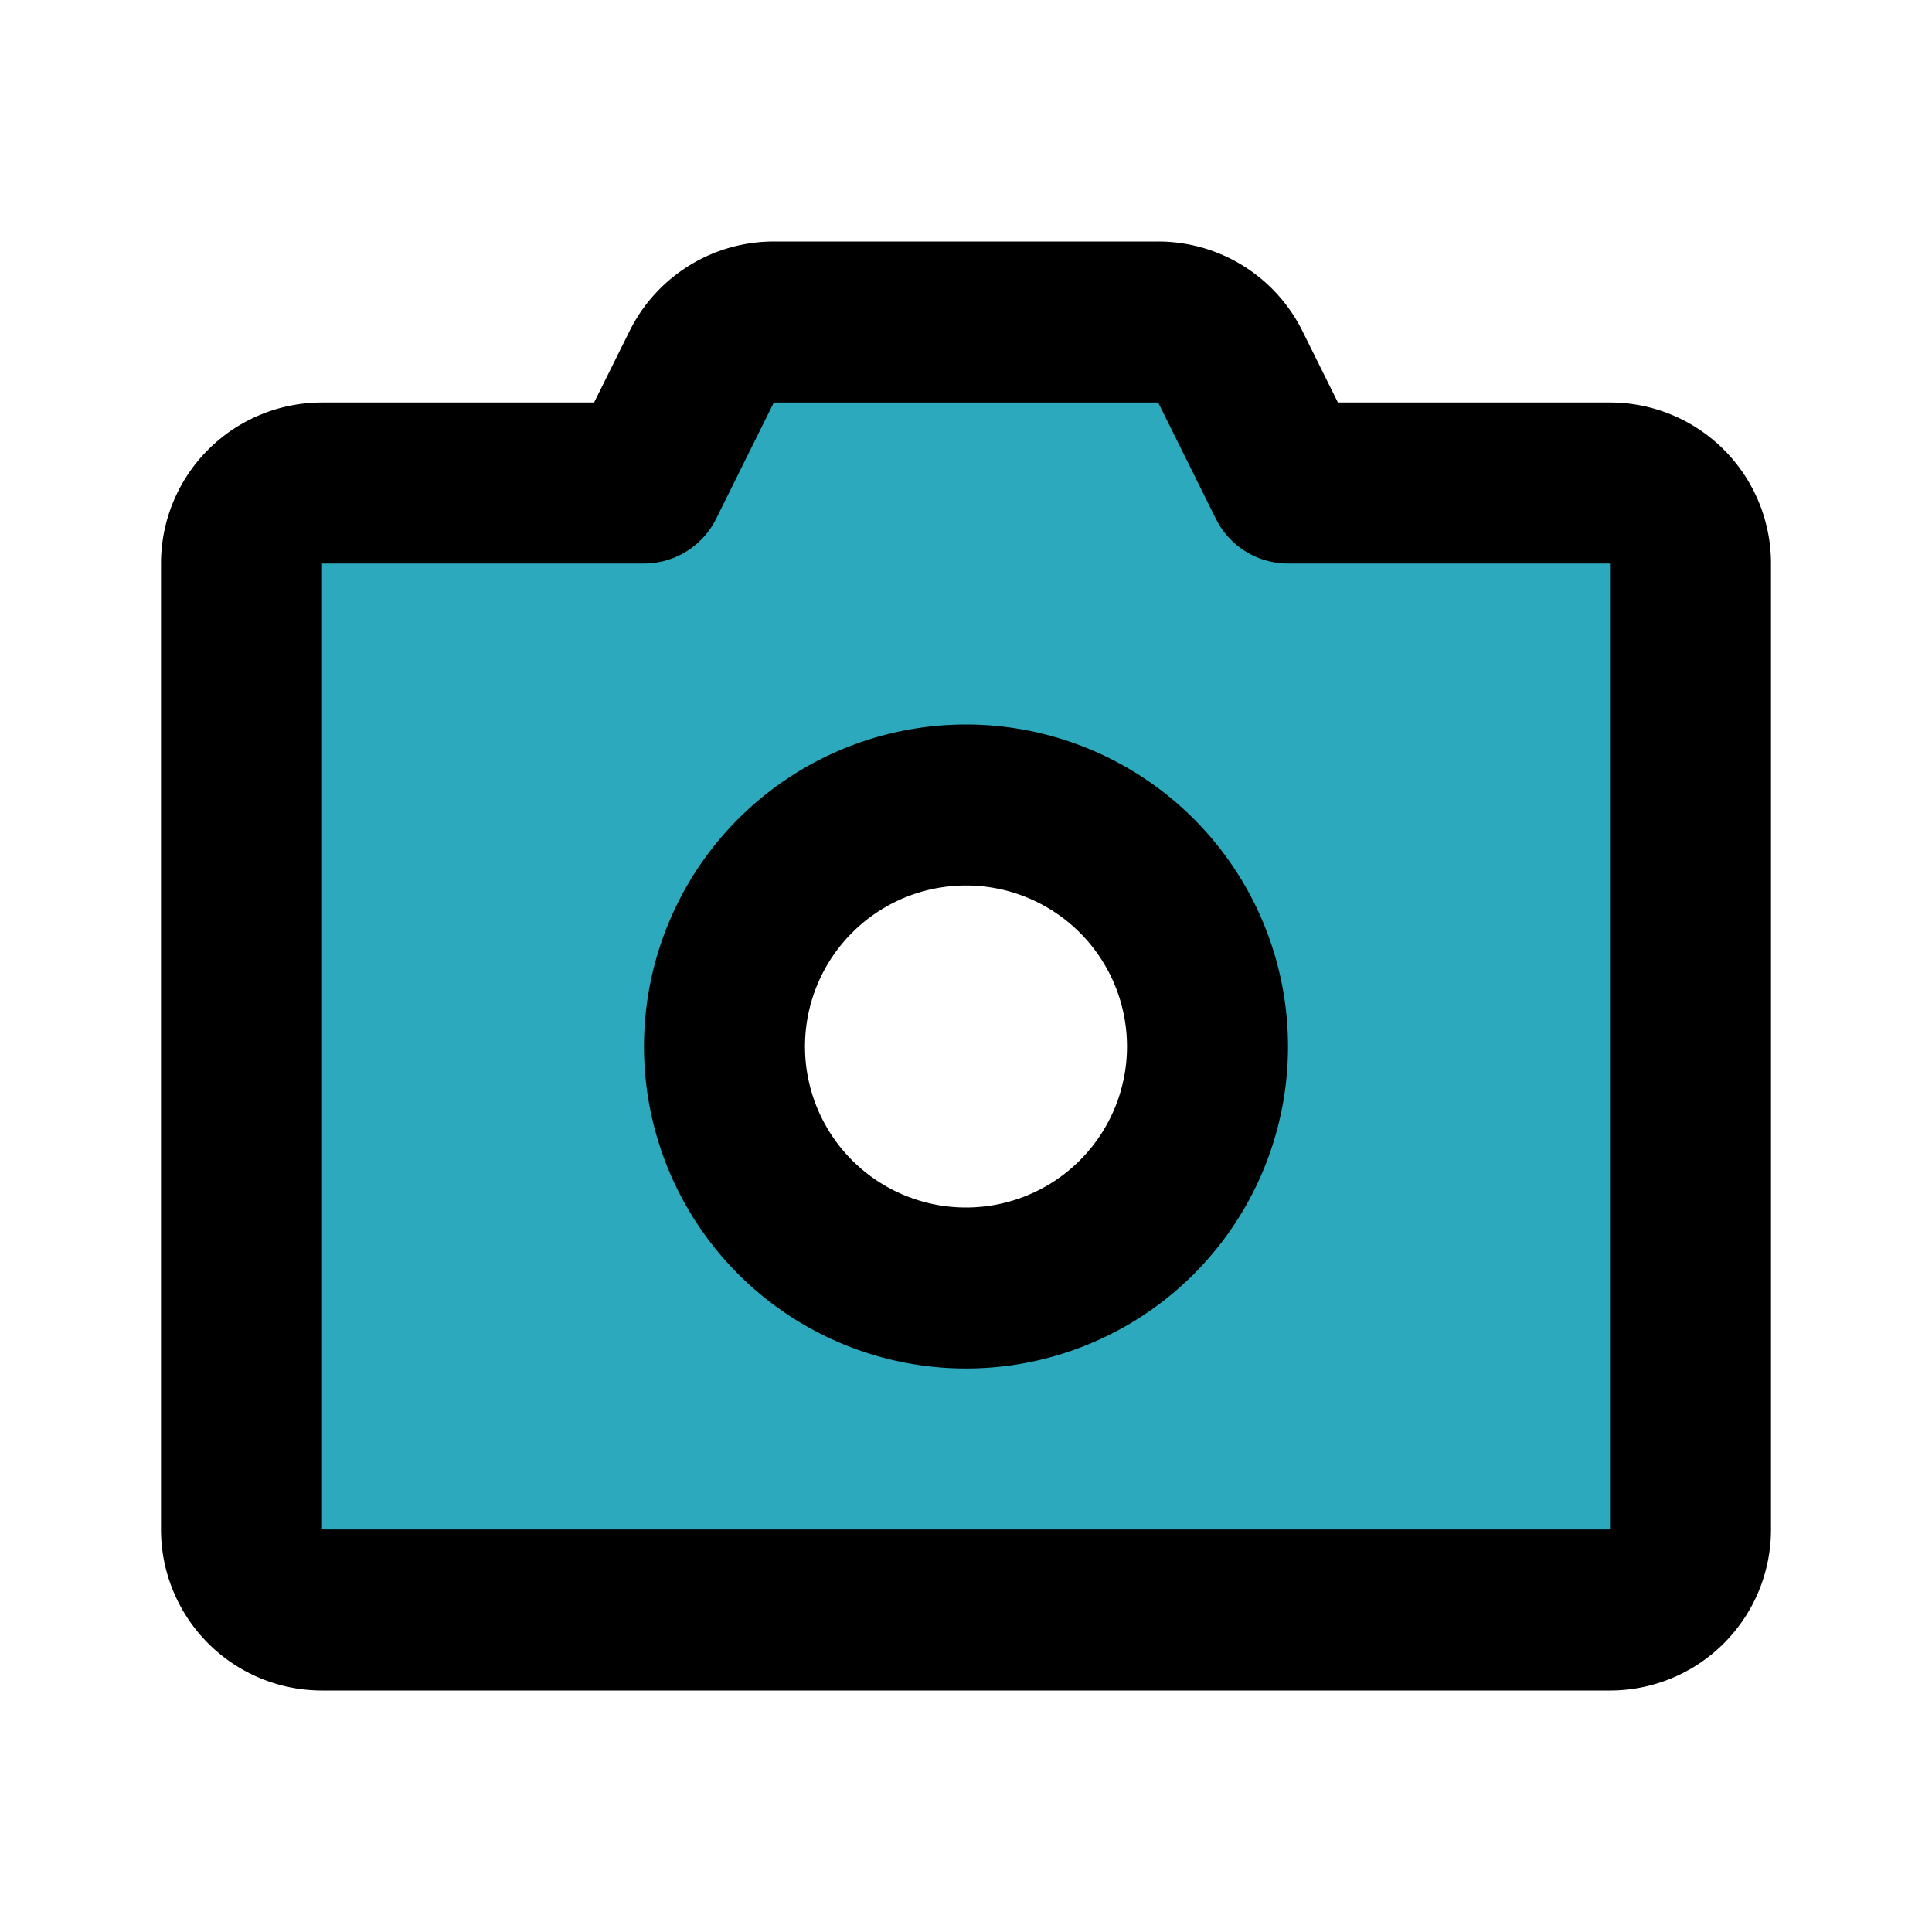
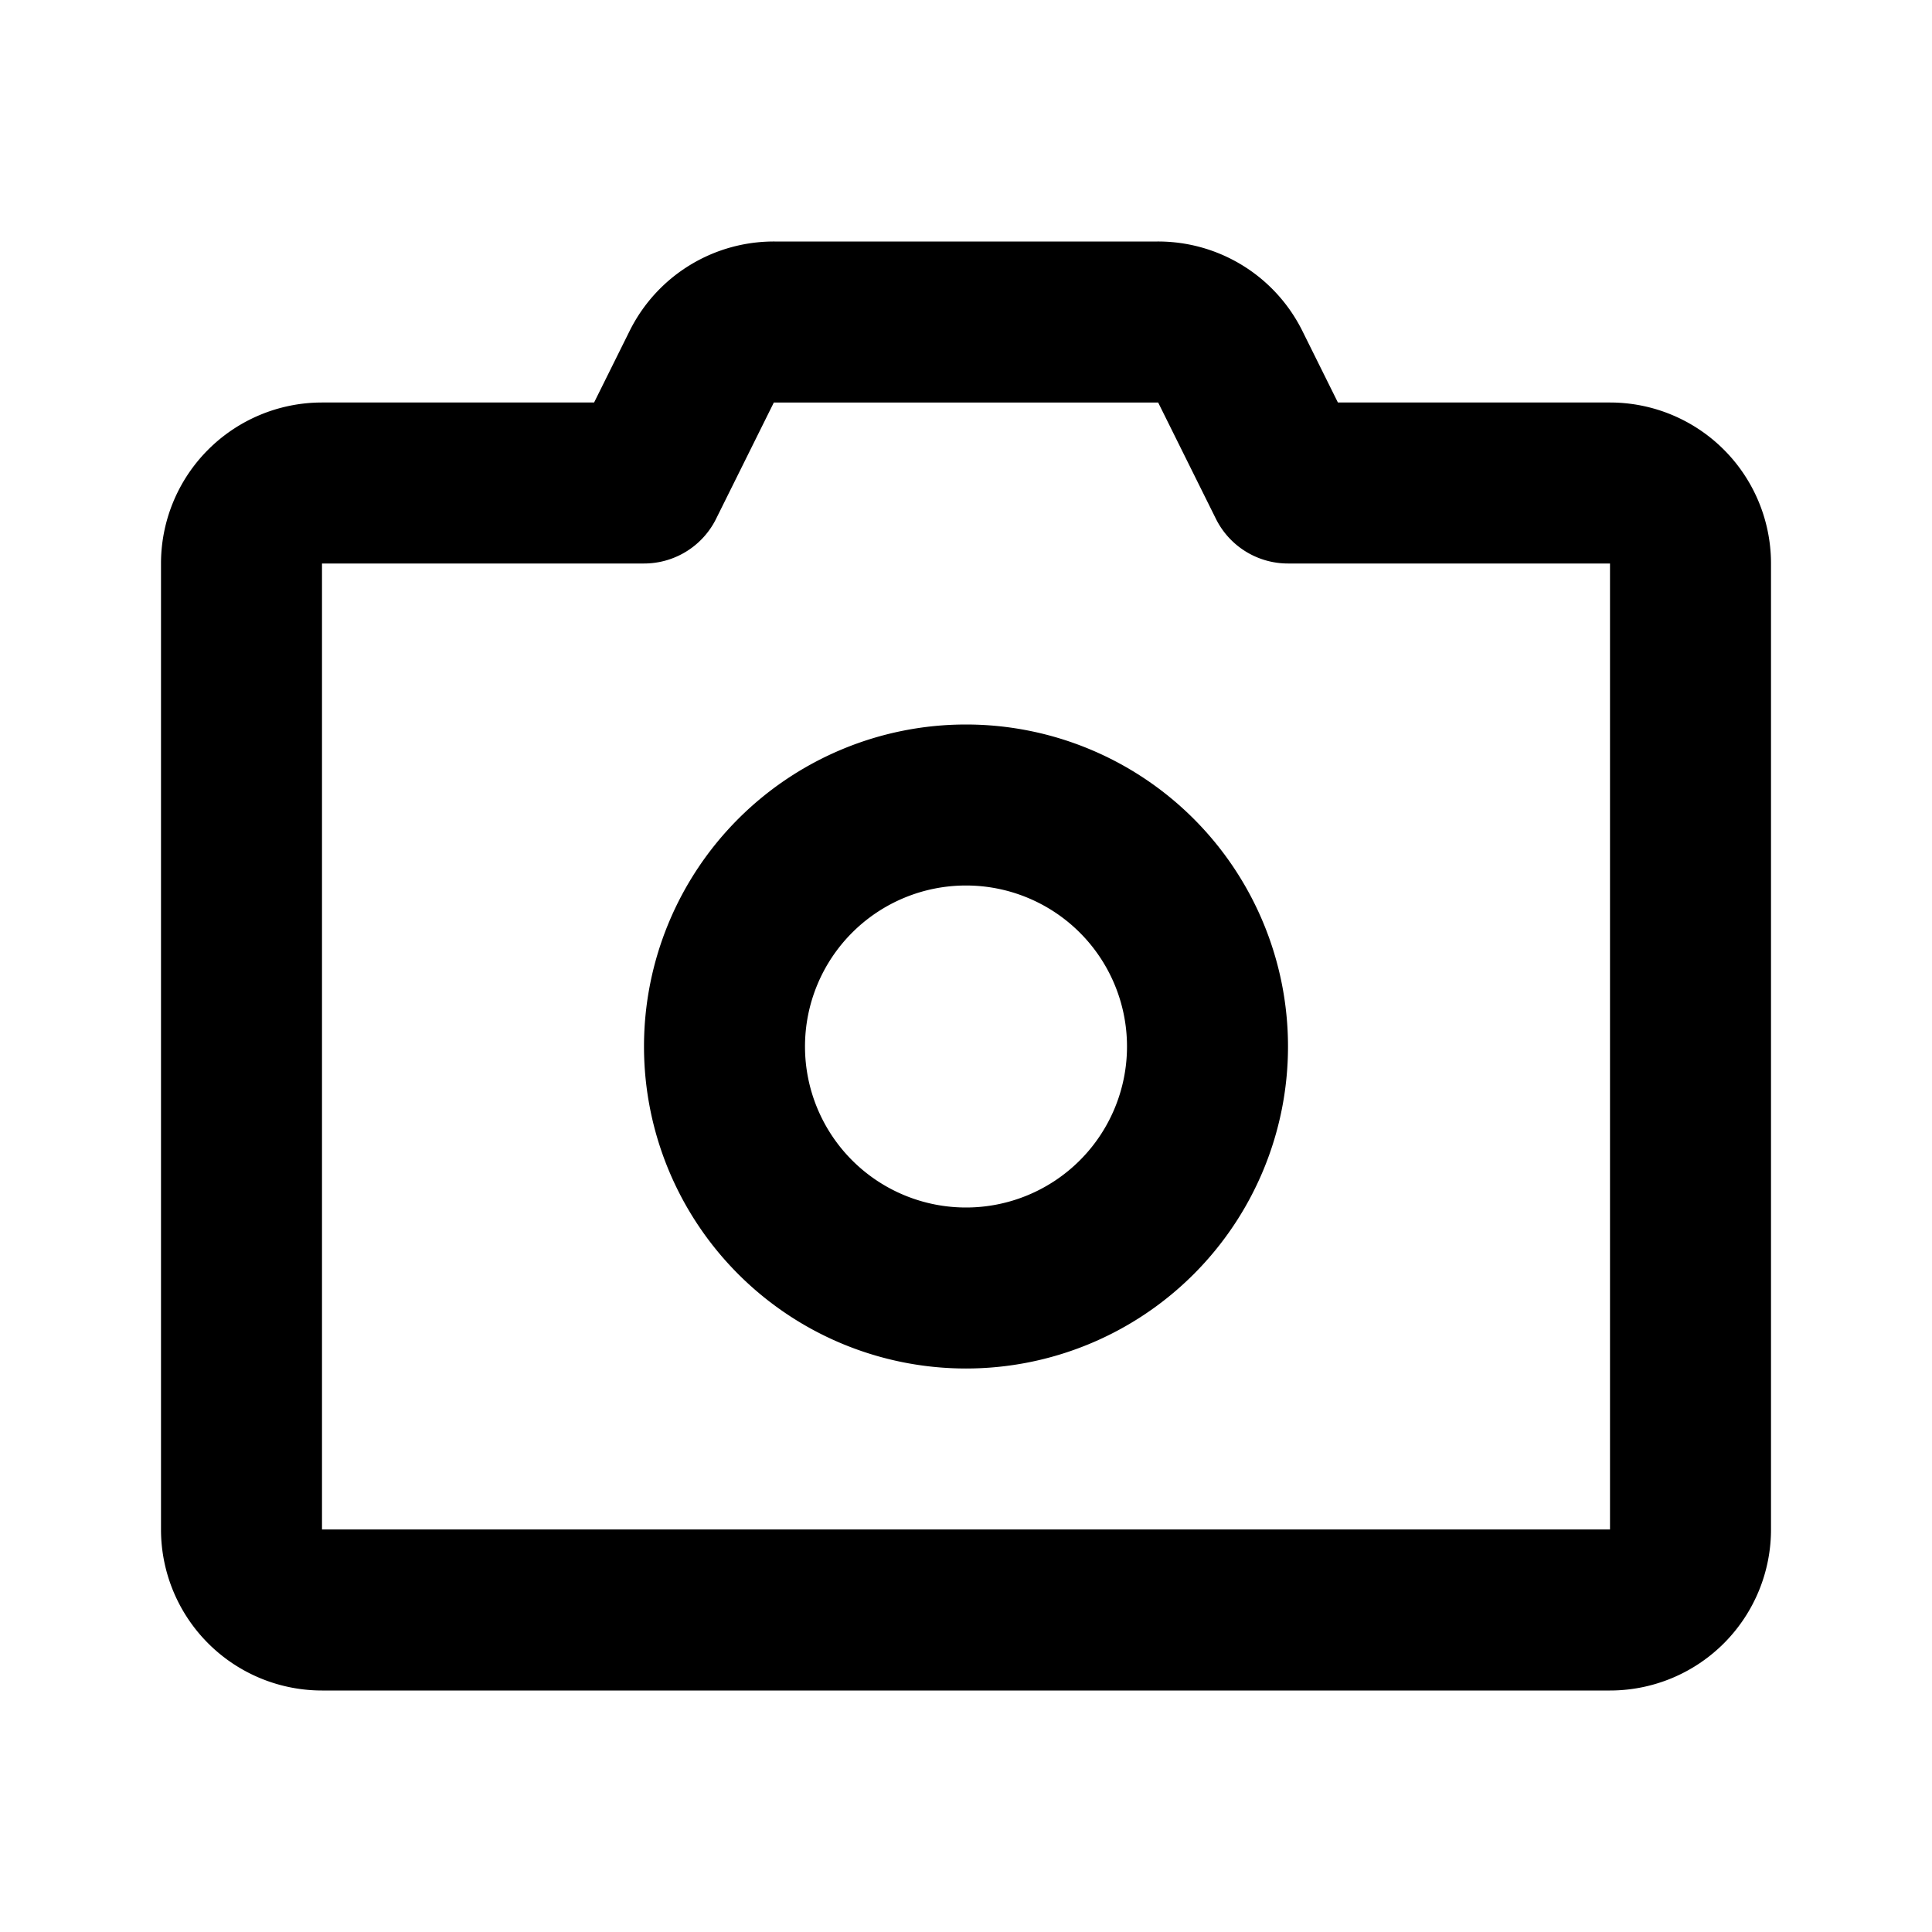
<svg xmlns="http://www.w3.org/2000/svg" fill="#000000" width="800px" height="800px" viewBox="0 0 24 24" id="photo-camera" data-name="Flat Line" class="icon flat-line">
-   <path id="secondary" d="M20,6H16l-.72-1.45a1,1,0,0,0-.9-.55H9.62a1,1,0,0,0-.9.55L8,6H4A1,1,0,0,0,3,7V19a1,1,0,0,0,1,1H20a1,1,0,0,0,1-1V7A1,1,0,0,0,20,6ZM12,16a3,3,0,1,1,3-3A3,3,0,0,1,12,16Z" style="fill: rgb(44, 169, 188); stroke-width: 2;" />
  <path id="primary" d="M15,13a3,3,0,1,1-3-3A3,3,0,0,1,15,13Zm5-7H16l-.72-1.45a1,1,0,0,0-.9-.55H9.62a1,1,0,0,0-.9.55L8,6H4A1,1,0,0,0,3,7V19a1,1,0,0,0,1,1H20a1,1,0,0,0,1-1V7A1,1,0,0,0,20,6Z" style="fill: none; stroke: rgb(0, 0, 0); stroke-linecap: round; stroke-linejoin: round; stroke-width: 2;" />
</svg>